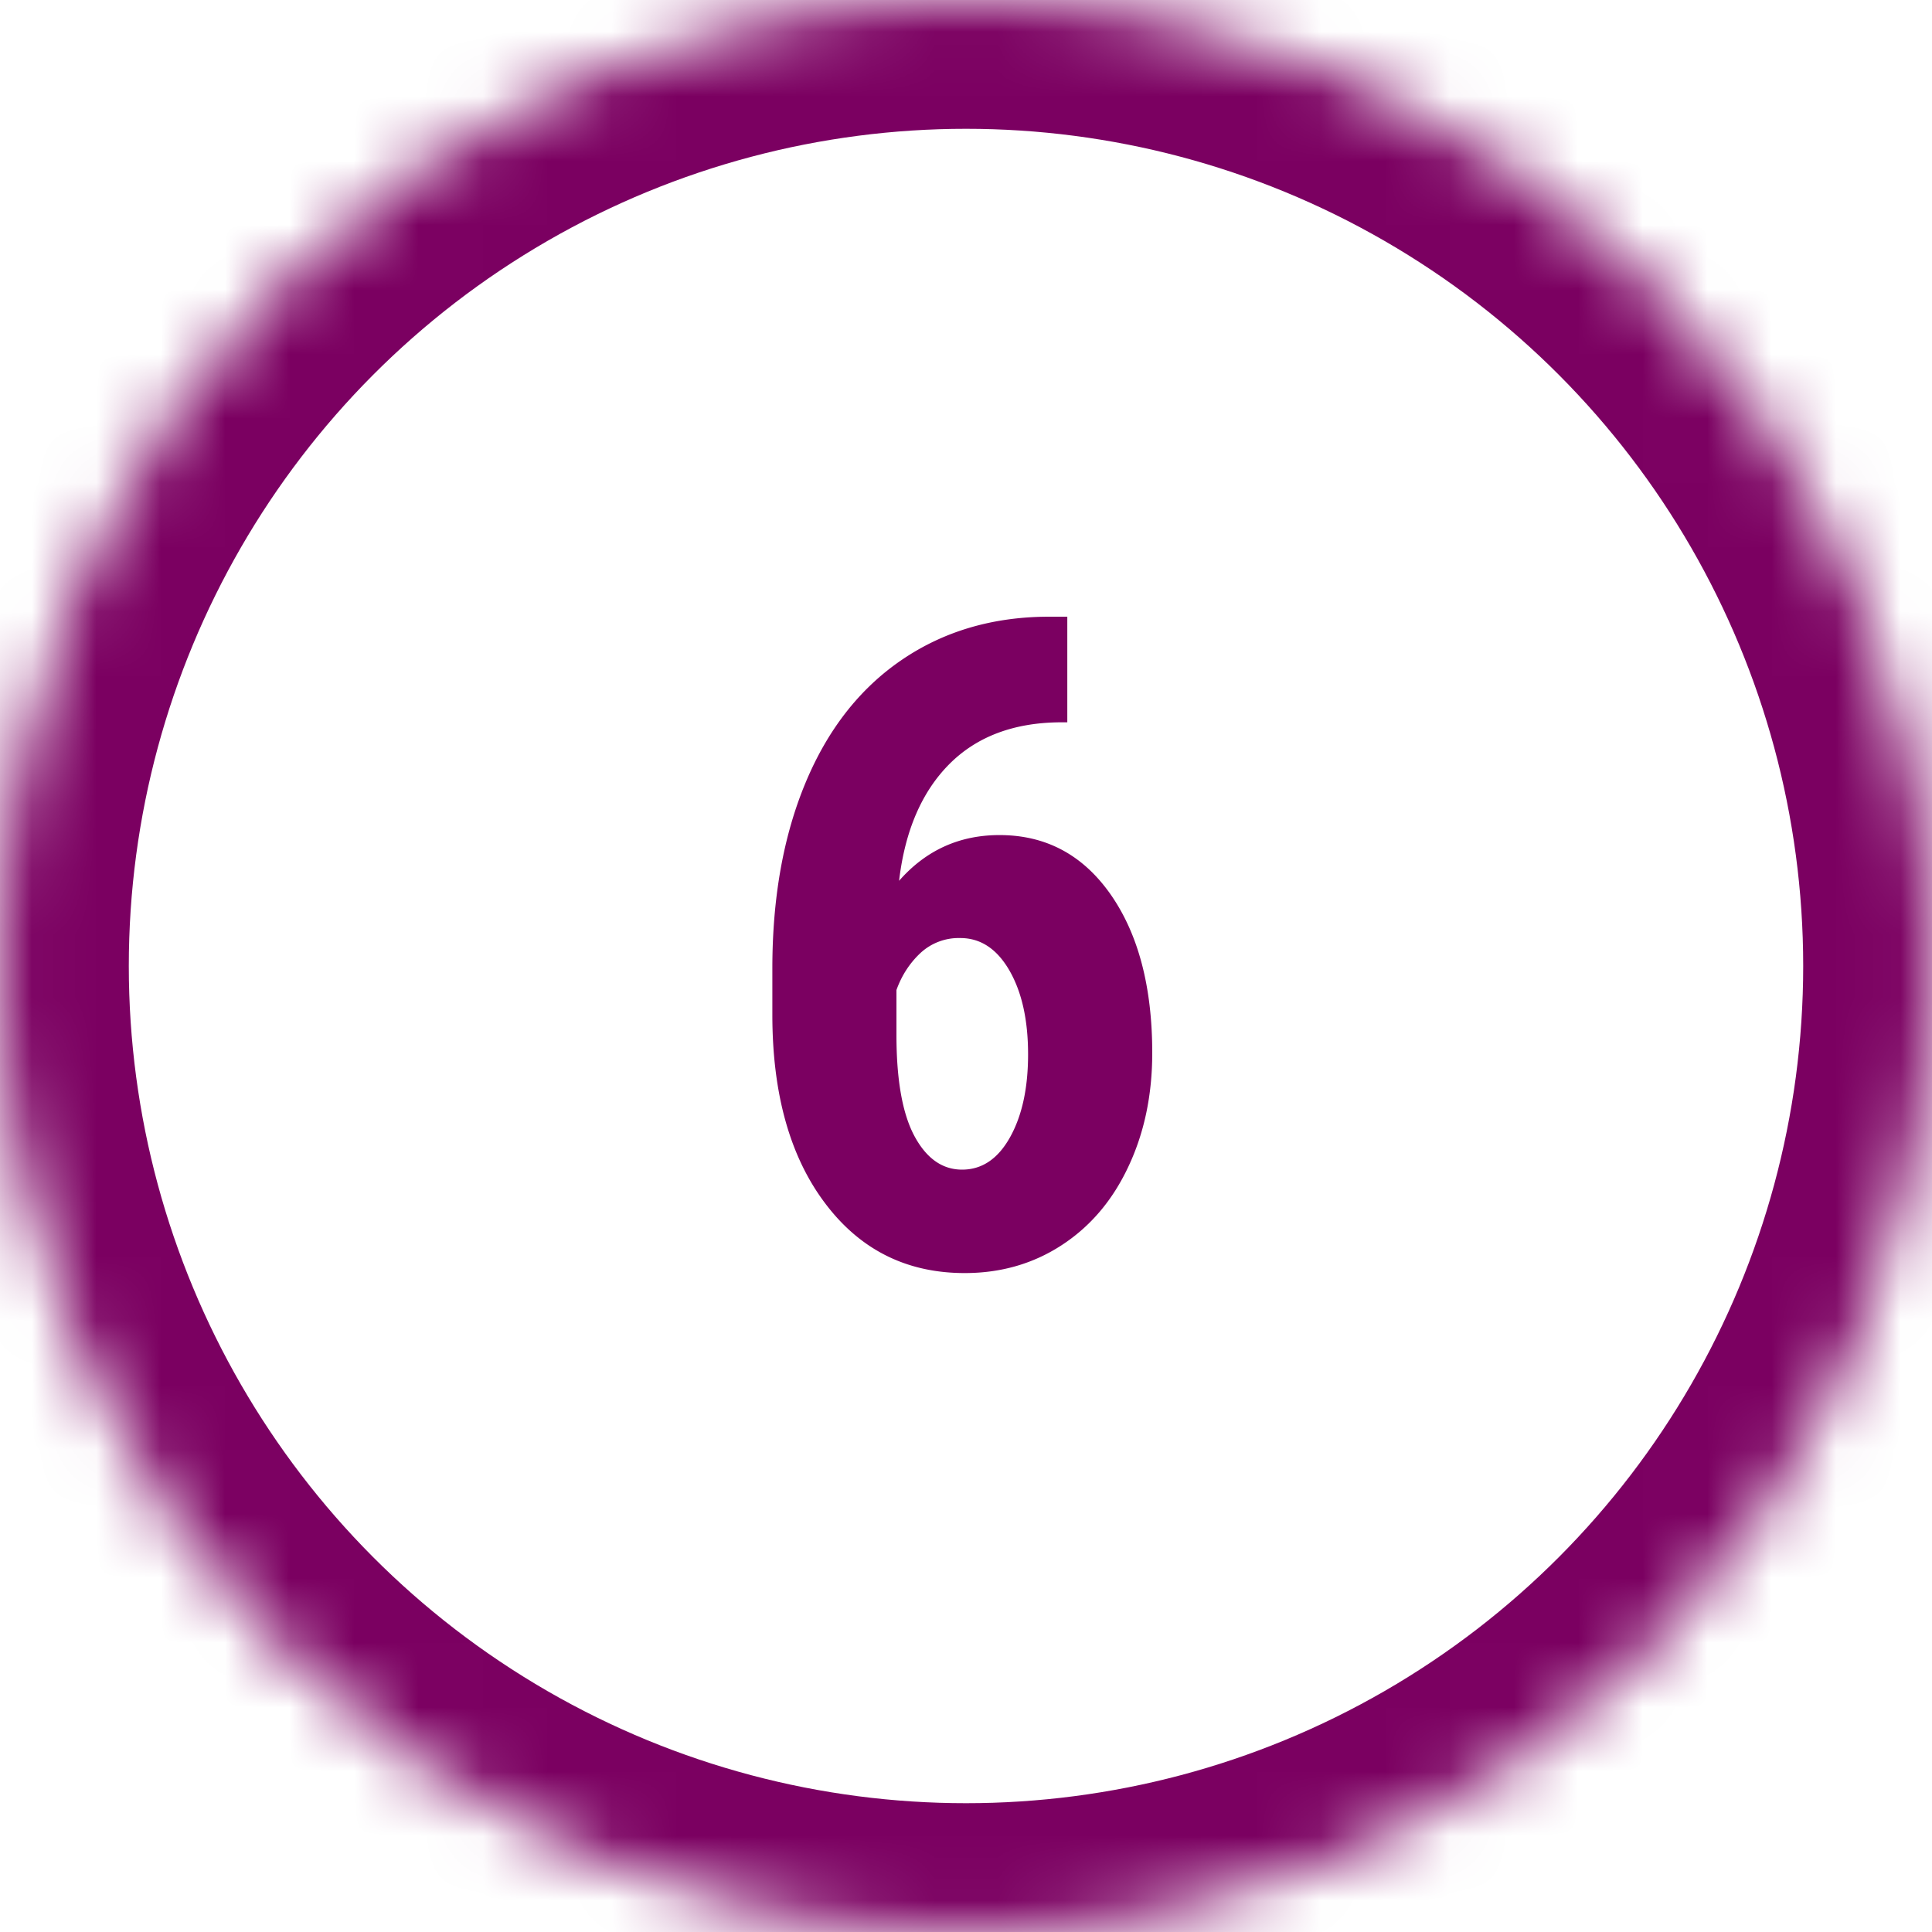
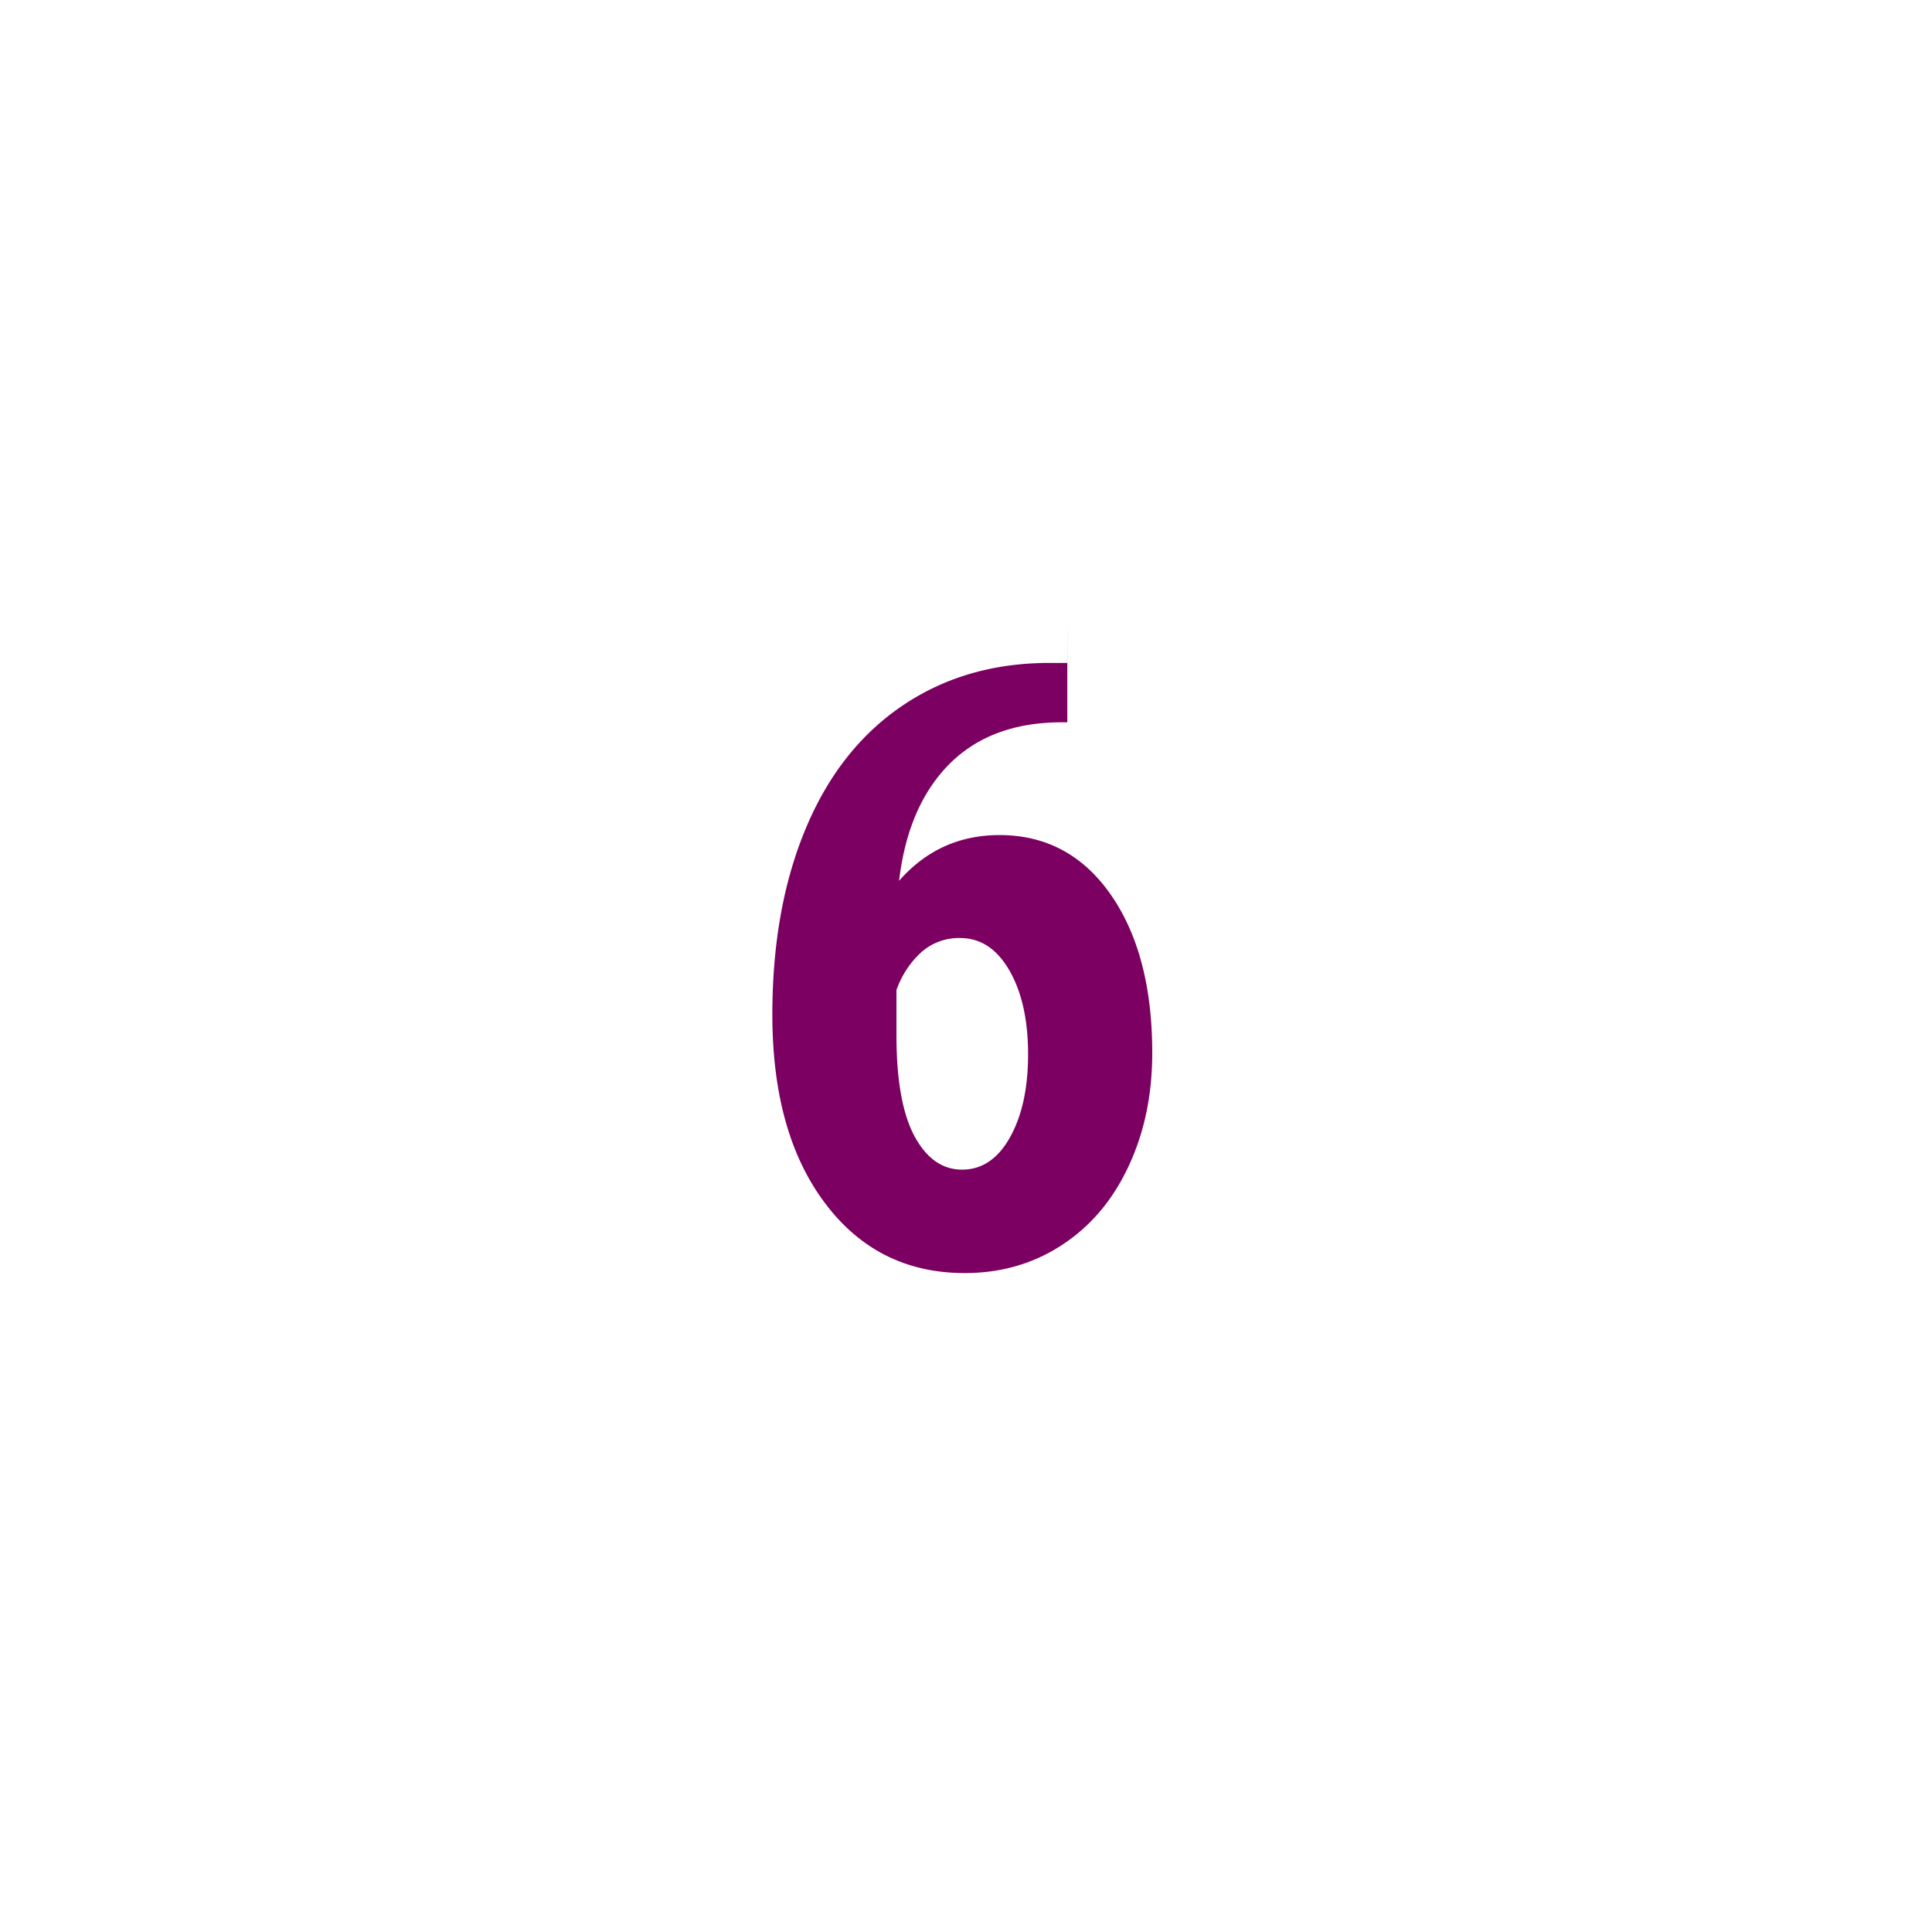
<svg xmlns="http://www.w3.org/2000/svg" xmlns:xlink="http://www.w3.org/1999/xlink" width="30" height="30" viewBox="0 0 30 30">
  <title>dark-pink-outline6</title>
  <defs>
-     <circle id="a" cx="15" cy="15" r="15" />
    <mask id="b" x="0" y="0" width="30" height="30" fill="#fff">
      <use xlink:href="#a" />
    </mask>
  </defs>
  <g fill="none" fill-rule="evenodd">
    <use stroke="#7B0061" mask="url(#b)" stroke-width="4" xlink:href="#a" />
-     <path d="M16.573 9.576v1.64h-.11c-.724.005-1.3.223-1.726.653-.426.431-.685 1.034-.776 1.808.415-.473.935-.71 1.559-.71.72 0 1.295.307 1.726.922.43.616.646 1.436.646 2.461 0 .652-.123 1.24-.37 1.764-.245.524-.59.93-1.035 1.22-.444.29-.947.434-1.507.434-.902 0-1.626-.362-2.17-1.087-.545-.724-.817-1.7-.817-2.925v-.718c0-1.098.172-2.06.516-2.885.344-.825.84-1.46 1.49-1.904.65-.444 1.407-.669 2.273-.673h.3zm-1.661 4.99a.873.873 0 0 0-.62.233c-.165.155-.29.346-.372.574v.697c0 .702.094 1.226.28 1.572.187.347.434.52.739.52.31 0 .558-.168.745-.503.187-.335.28-.764.28-1.288 0-.533-.097-.967-.29-1.302-.194-.335-.448-.503-.762-.503z" fill="#7B0061" />
+     <path d="M16.573 9.576v1.64h-.11c-.724.005-1.3.223-1.726.653-.426.431-.685 1.034-.776 1.808.415-.473.935-.71 1.559-.71.72 0 1.295.307 1.726.922.43.616.646 1.436.646 2.461 0 .652-.123 1.24-.37 1.764-.245.524-.59.93-1.035 1.22-.444.29-.947.434-1.507.434-.902 0-1.626-.362-2.17-1.087-.545-.724-.817-1.7-.817-2.925c0-1.098.172-2.06.516-2.885.344-.825.84-1.46 1.49-1.904.65-.444 1.407-.669 2.273-.673h.3zm-1.661 4.99a.873.873 0 0 0-.62.233c-.165.155-.29.346-.372.574v.697c0 .702.094 1.226.28 1.572.187.347.434.52.739.52.31 0 .558-.168.745-.503.187-.335.28-.764.28-1.288 0-.533-.097-.967-.29-1.302-.194-.335-.448-.503-.762-.503z" fill="#7B0061" />
  </g>
</svg>